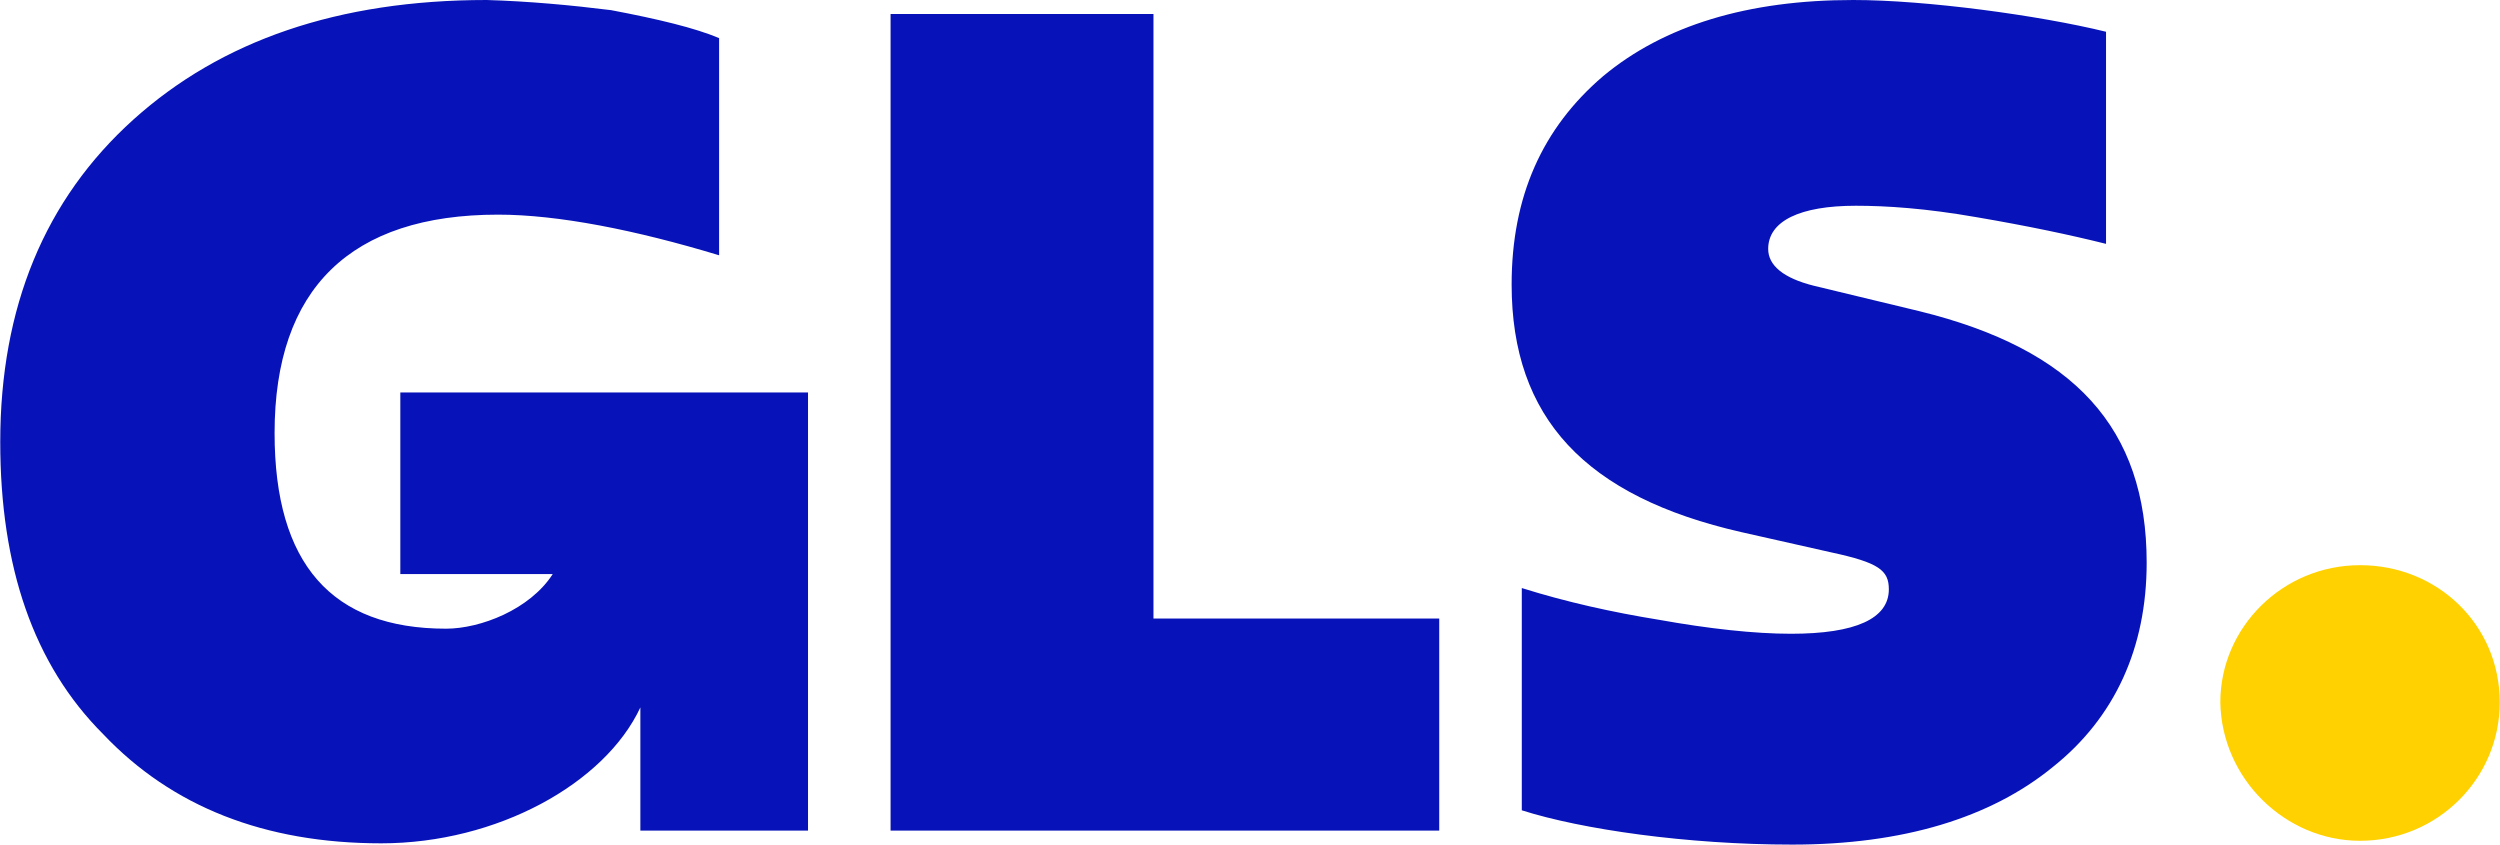
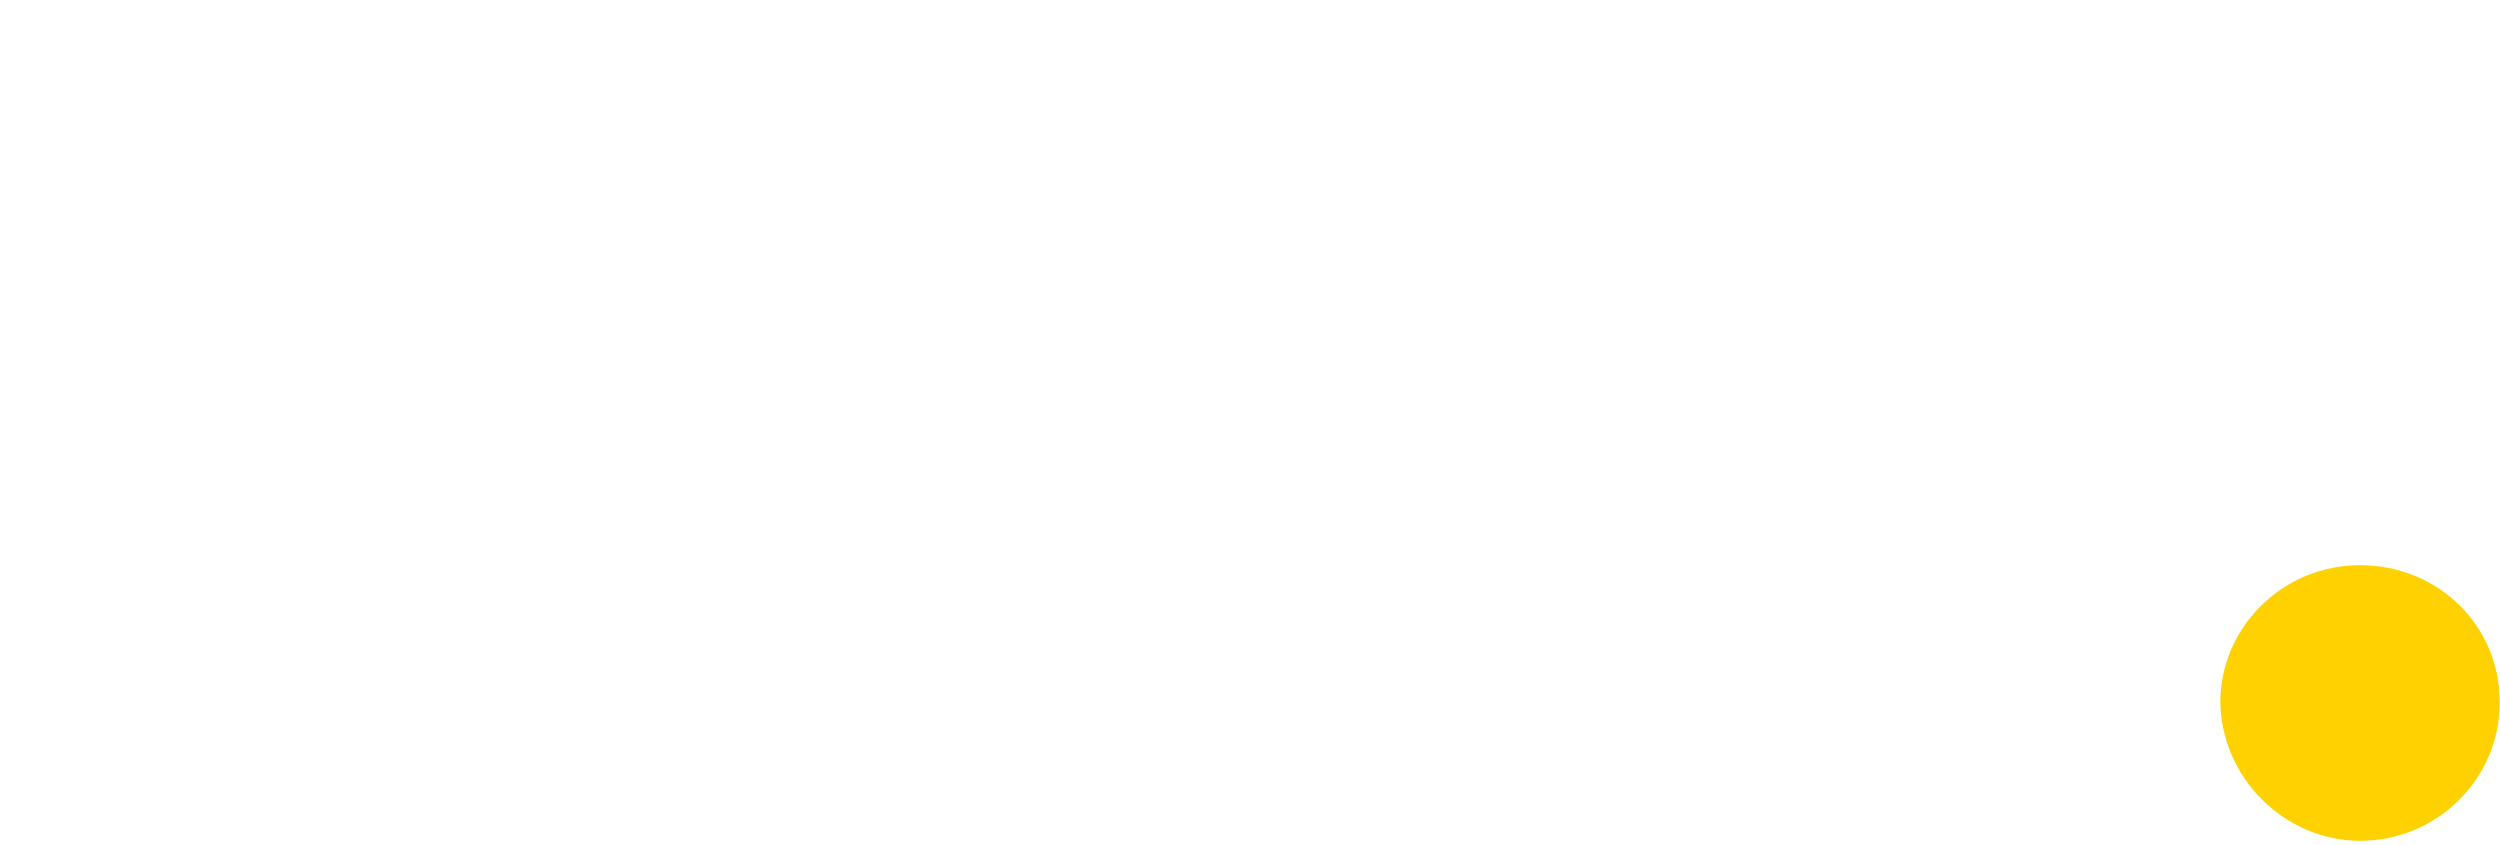
<svg xmlns="http://www.w3.org/2000/svg" xml:space="preserve" width="148px" height="50px" version="1.1" style="shape-rendering:geometricPrecision; text-rendering:geometricPrecision; image-rendering:optimizeQuality; fill-rule:evenodd; clip-rule:evenodd" viewBox="0 0 19.68 6.65">
  <defs>
    <style type="text/css">
   
    .fil1 {fill:#0713B8;fill-rule:nonzero}
    .fil0 {fill:#FFD100;fill-rule:nonzero}
   
  </style>
  </defs>
  <g id="Warstwa_x0020_1">
    <g id="_2484529402816">
      <path class="fil0" d="M18.58 6.62c0.61,0 1.1,-0.49 1.1,-1.09 0,-0.61 -0.49,-1.08 -1.1,-1.08 -0.61,0 -1.1,0.49 -1.1,1.08 0.01,0.6 0.51,1.09 1.1,1.09z" />
-       <path class="fil1" d="M3.15 3.09l0 1.43 1.2 0c-0.18,0.28 -0.57,0.43 -0.84,0.43 -0.9,0 -1.35,-0.51 -1.35,-1.54 0,-1.14 0.6,-1.72 1.76,-1.72 0.47,0 1.08,0.12 1.74,0.32l0 -1.71c-0.19,-0.08 -0.48,-0.15 -0.85,-0.22 -0.32,-0.04 -0.65,-0.07 -0.98,-0.08 -1.17,0 -2.09,0.32 -2.78,0.94 -0.7,0.63 -1.05,1.48 -1.05,2.54 0,0.98 0.26,1.75 0.81,2.3 0.54,0.57 1.27,0.86 2.19,0.86 0.91,0 1.76,-0.47 2.04,-1.07l0 0.97 1.32 0 0 -3.45 -3.21 0zm3.86 3.45l0 -6.43 2.07 0 0 4.76 2.25 0 0 1.67 -4.32 0zm4.97 -0.16l0 -1.75c0.35,0.11 0.71,0.19 1.08,0.25 0.39,0.07 0.75,0.11 1.04,0.11 0.51,0 0.77,-0.12 0.77,-0.35 0,-0.15 -0.08,-0.21 -0.45,-0.29l-0.71 -0.16c-1.23,-0.28 -1.81,-0.9 -1.81,-1.95 0,-0.69 0.24,-1.23 0.72,-1.64 0.48,-0.4 1.14,-0.6 1.97,-0.6 0.57,0 1.46,0.12 1.99,0.25l0 1.67c-0.28,-0.07 -0.61,-0.14 -1.02,-0.21 -0.4,-0.07 -0.71,-0.09 -0.95,-0.09 -0.44,0 -0.69,0.12 -0.69,0.34 0,0.13 0.12,0.23 0.36,0.29l0.83 0.2c1.22,0.3 1.79,0.92 1.79,1.98 0,0.67 -0.25,1.22 -0.74,1.61 -0.49,0.4 -1.18,0.61 -2.05,0.61 -0.83,0 -1.66,-0.12 -2.13,-0.27l0 0z" />
    </g>
  </g>
</svg>